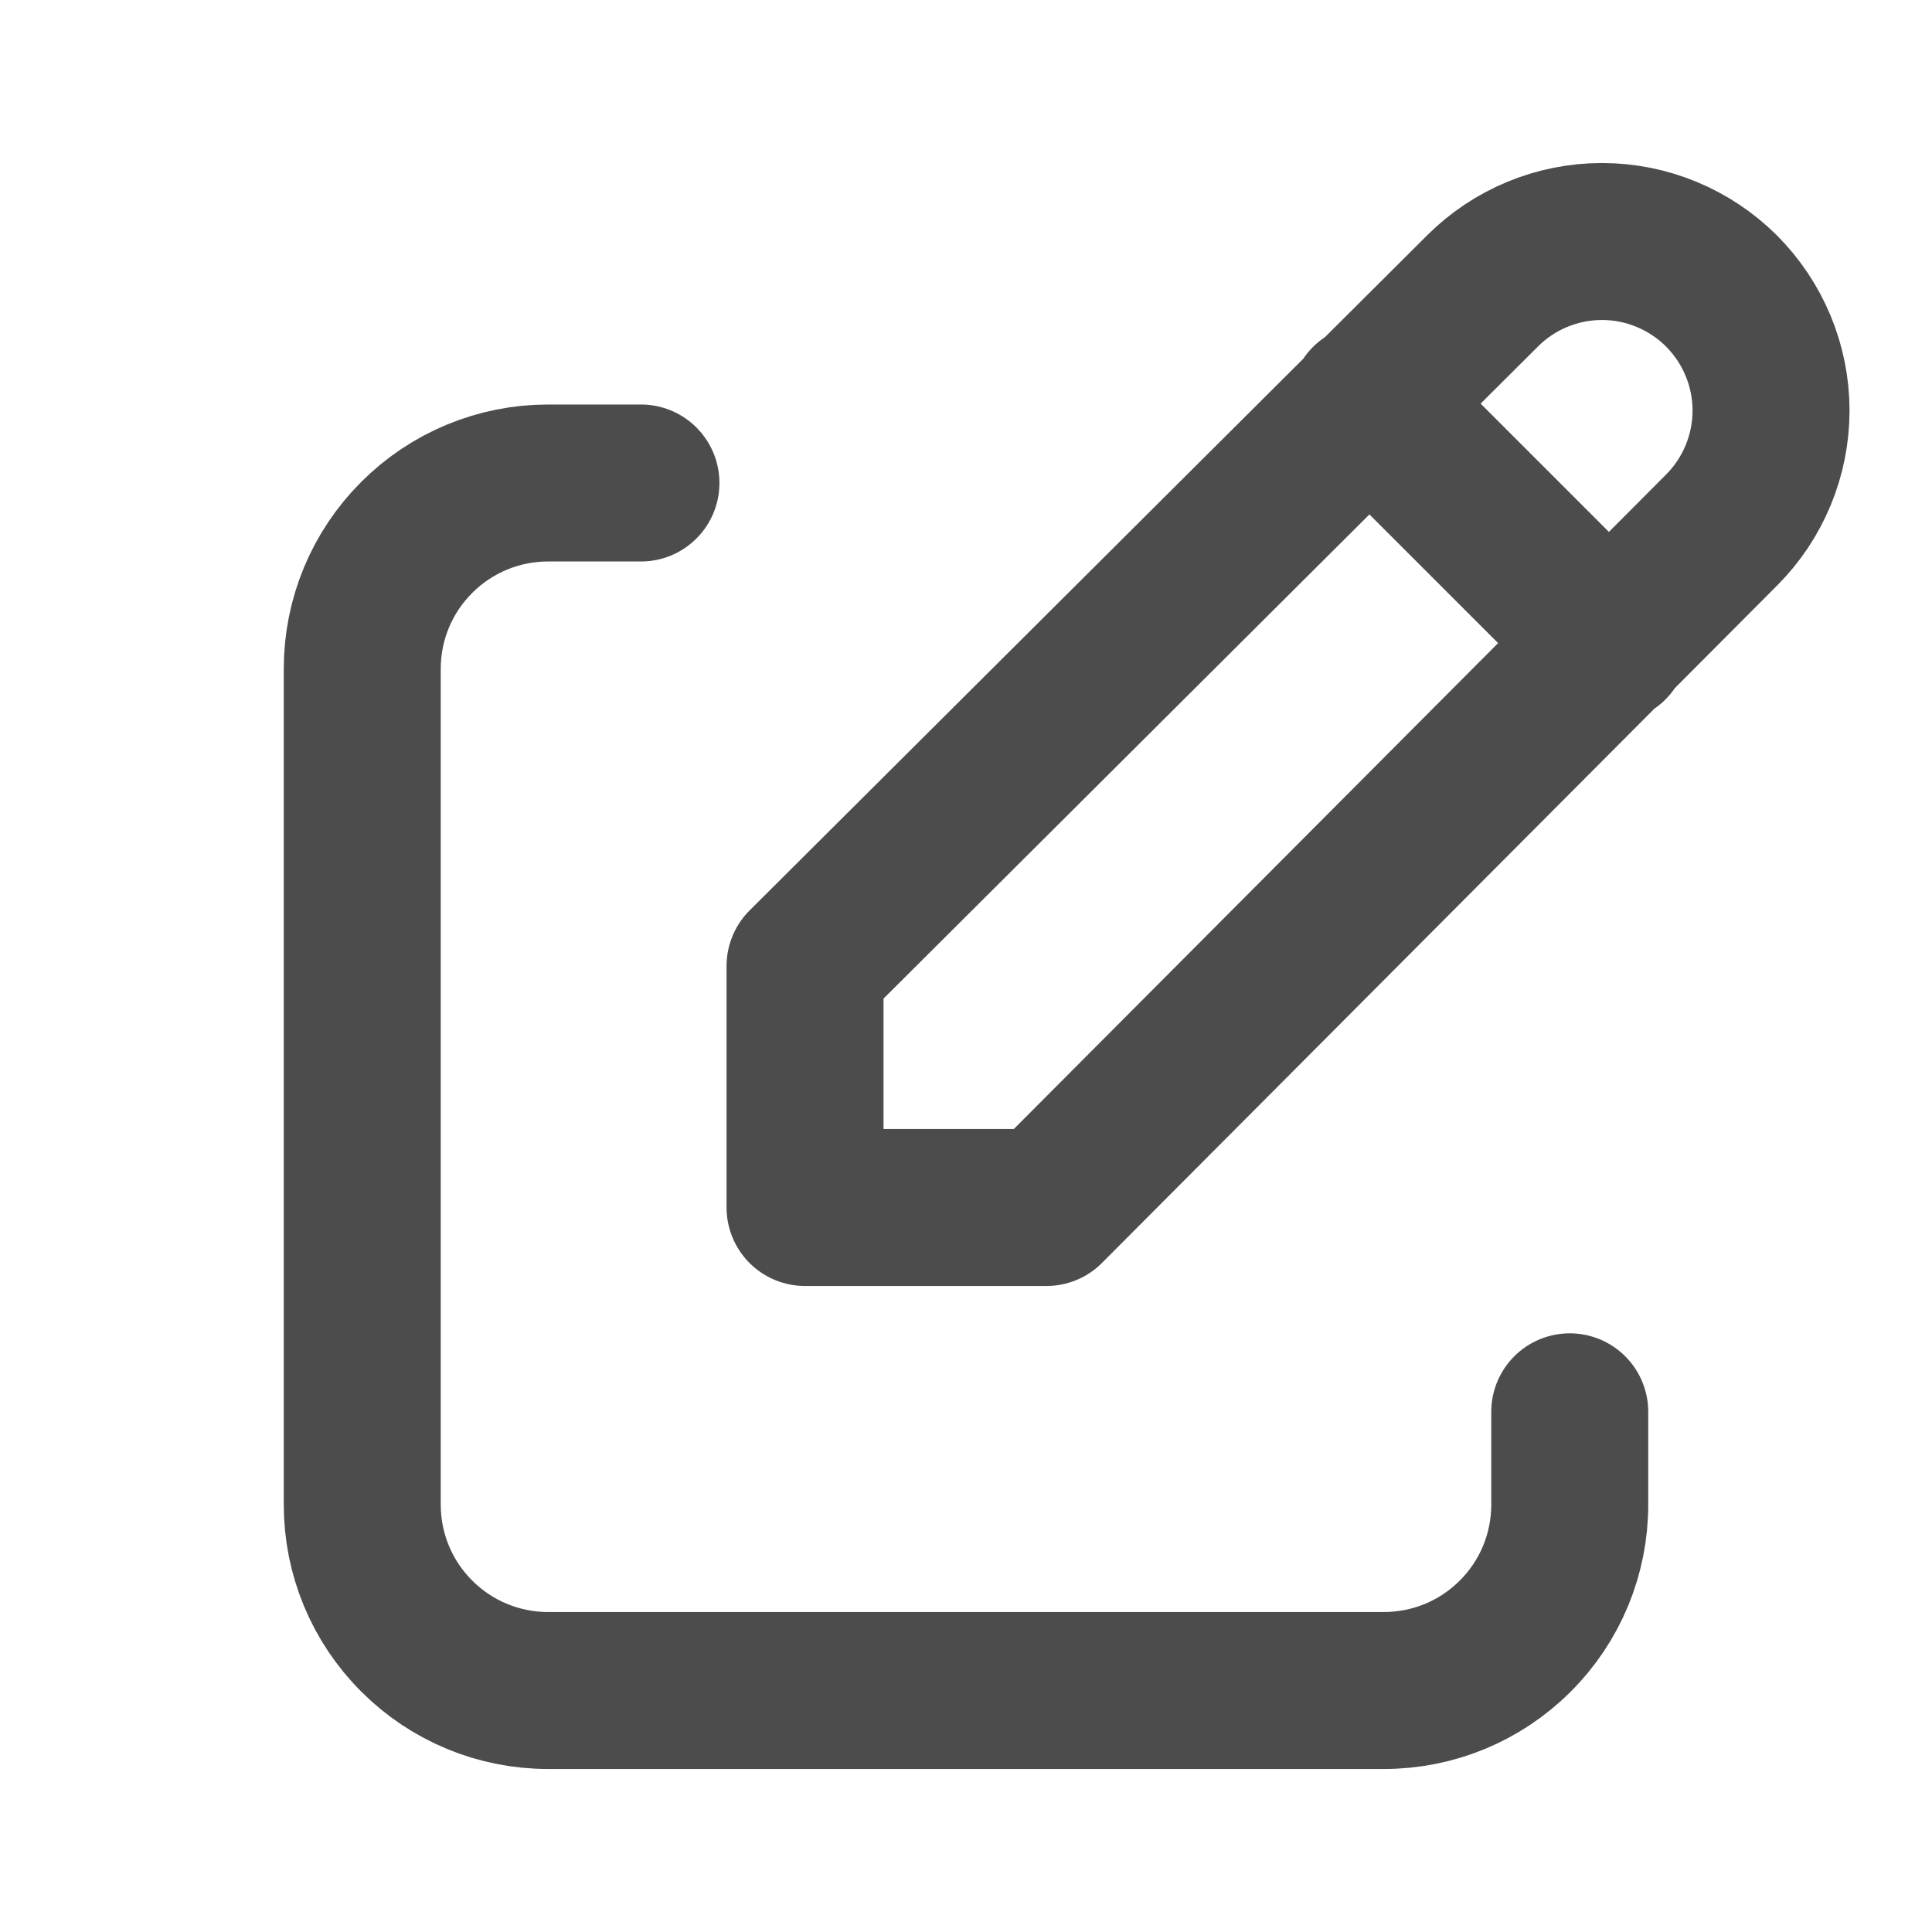
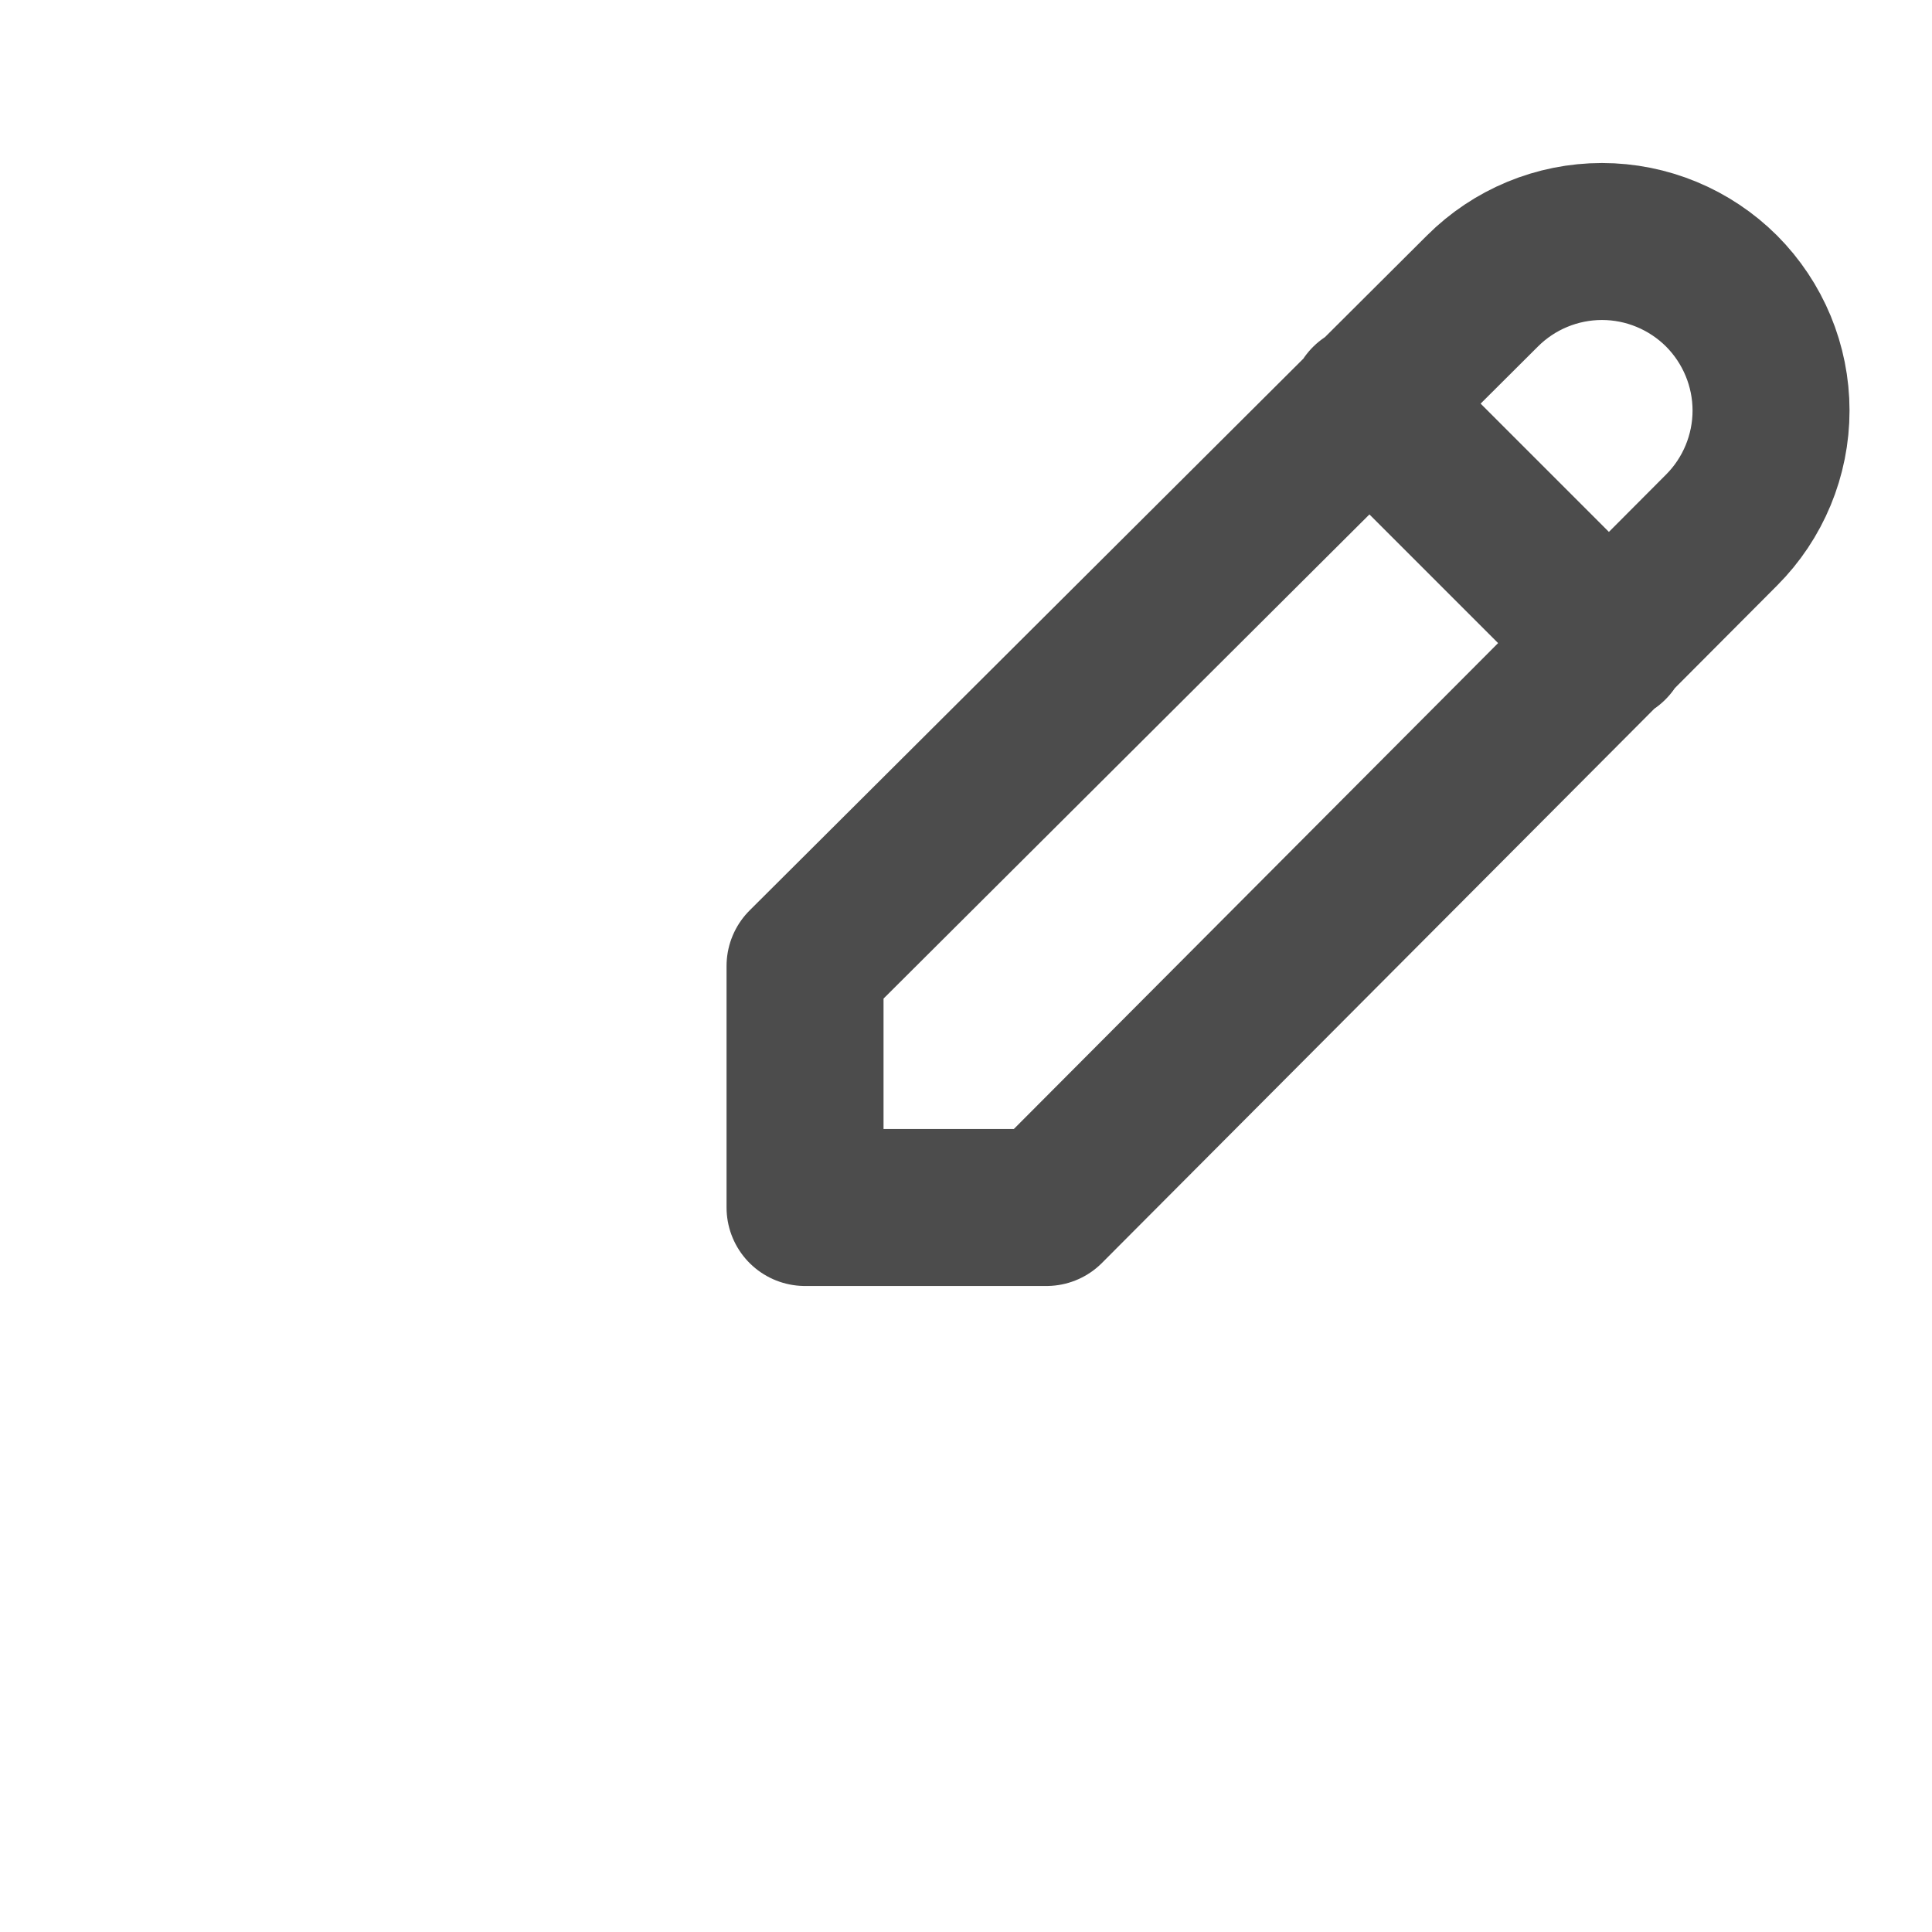
<svg xmlns="http://www.w3.org/2000/svg" width="16" height="16" viewBox="0 0 16 16" fill="none">
-   <path d="M5.308 4H4.538C4.13 4 3.739 4.162 3.451 4.451C3.162 4.739 3 5.13 3 5.538V12.461C3 12.87 3.162 13.261 3.451 13.549C3.739 13.838 4.13 14 4.538 14H11.461C11.87 14 12.261 13.838 12.549 13.549C12.838 13.261 13 12.87 13 12.461V11.692" stroke="#4C4C4C" stroke-width="1.3" stroke-linecap="round" stroke-linejoin="round" />
  <path d="M11.333 3.333L13.333 5.333M14.257 4.39C14.519 4.128 14.667 3.771 14.667 3.4C14.667 3.029 14.519 2.673 14.257 2.41C13.994 2.148 13.638 2 13.267 2C12.895 2 12.539 2.148 12.277 2.41L6.667 8V10H8.666L14.257 4.39Z" stroke="#4C4C4C" stroke-width="1.3" stroke-linecap="round" stroke-linejoin="round" />
</svg>